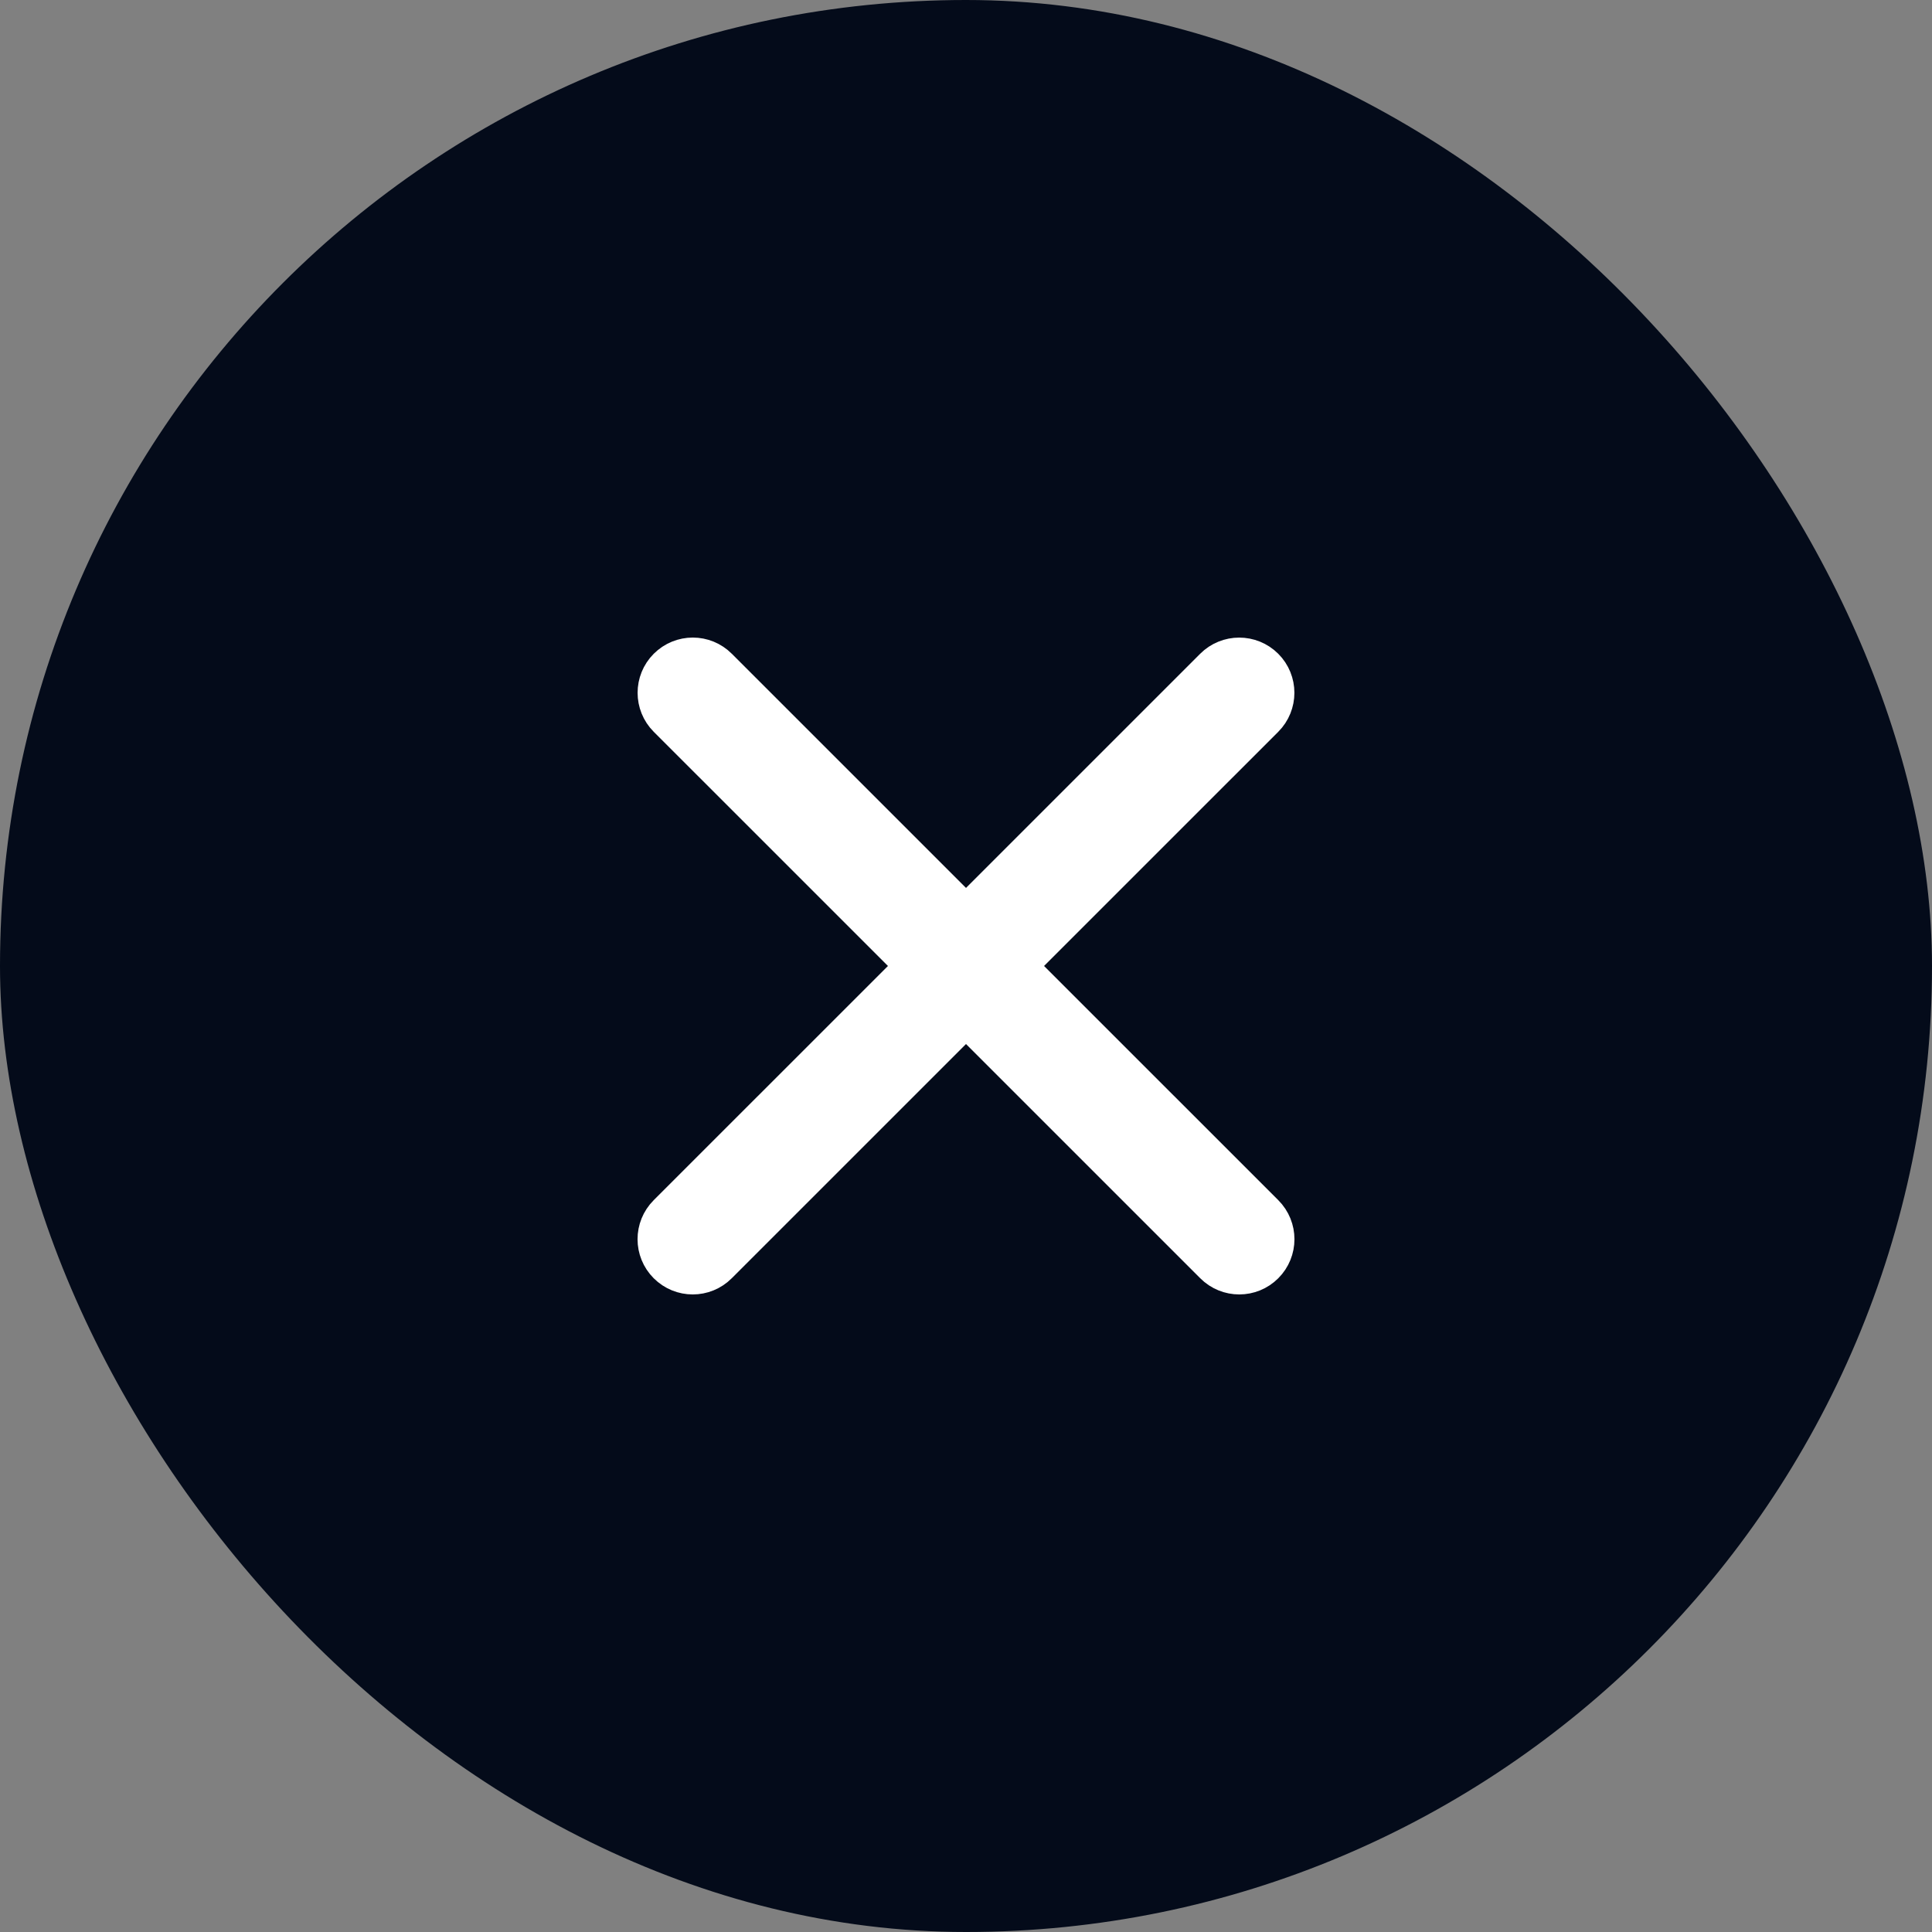
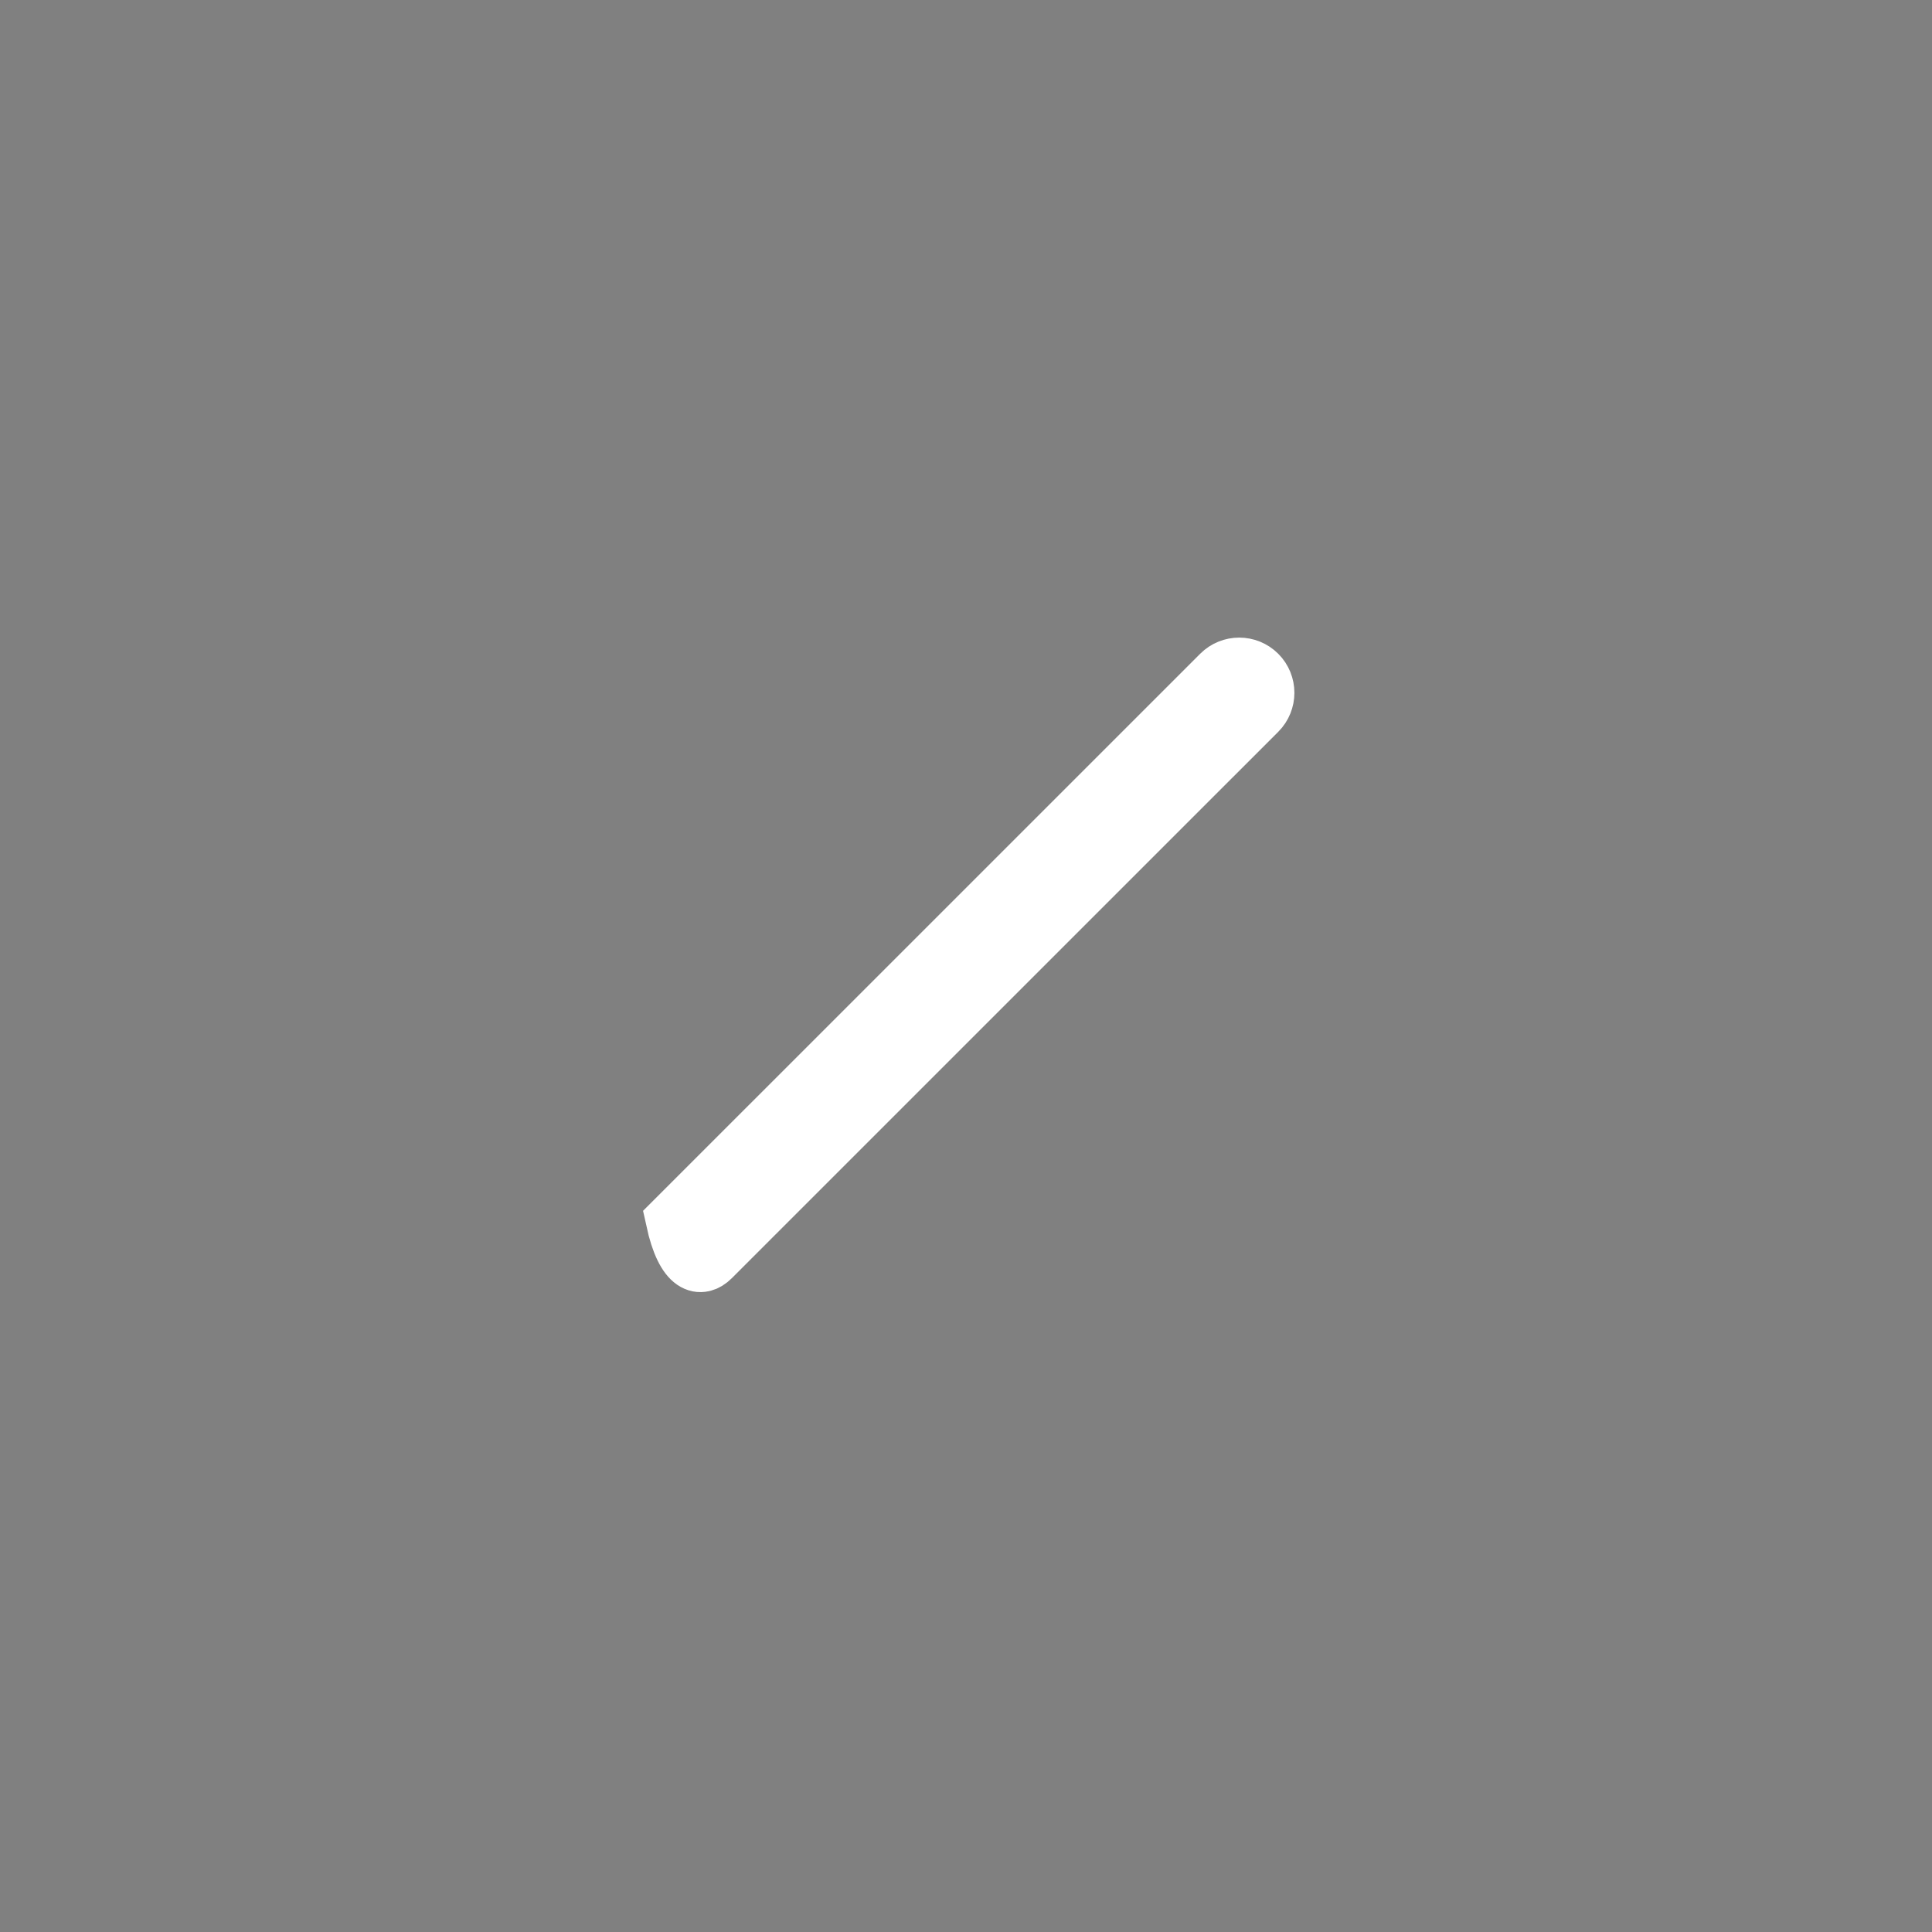
<svg xmlns="http://www.w3.org/2000/svg" width="35" height="35" viewBox="0 0 35 35" fill="none">
  <rect x="0" y="0" width="35" height="35" fill="#808080" stroke="none" />
-   <rect width="35" height="35" rx="17.5" fill="#040B1A" />
-   <path d="M22.804 22.096L12.904 12.197C12.709 12.001 12.393 12.001 12.197 12.197C12.002 12.392 12.002 12.709 12.197 12.904L22.097 22.803C22.292 22.999 22.609 22.999 22.804 22.803C22.999 22.608 22.999 22.291 22.804 22.096Z" stroke="white" />
-   <path d="M22.096 12.197L12.196 22.096C12.001 22.291 12.001 22.608 12.196 22.803C12.392 22.999 12.708 22.999 12.903 22.803L22.803 12.904C22.998 12.709 22.998 12.392 22.803 12.197C22.608 12.002 22.291 12.002 22.096 12.197Z" stroke="white" />
+   <path d="M22.096 12.197L12.196 22.096C12.392 22.999 12.708 22.999 12.903 22.803L22.803 12.904C22.998 12.709 22.998 12.392 22.803 12.197C22.608 12.002 22.291 12.002 22.096 12.197Z" stroke="white" />
</svg>